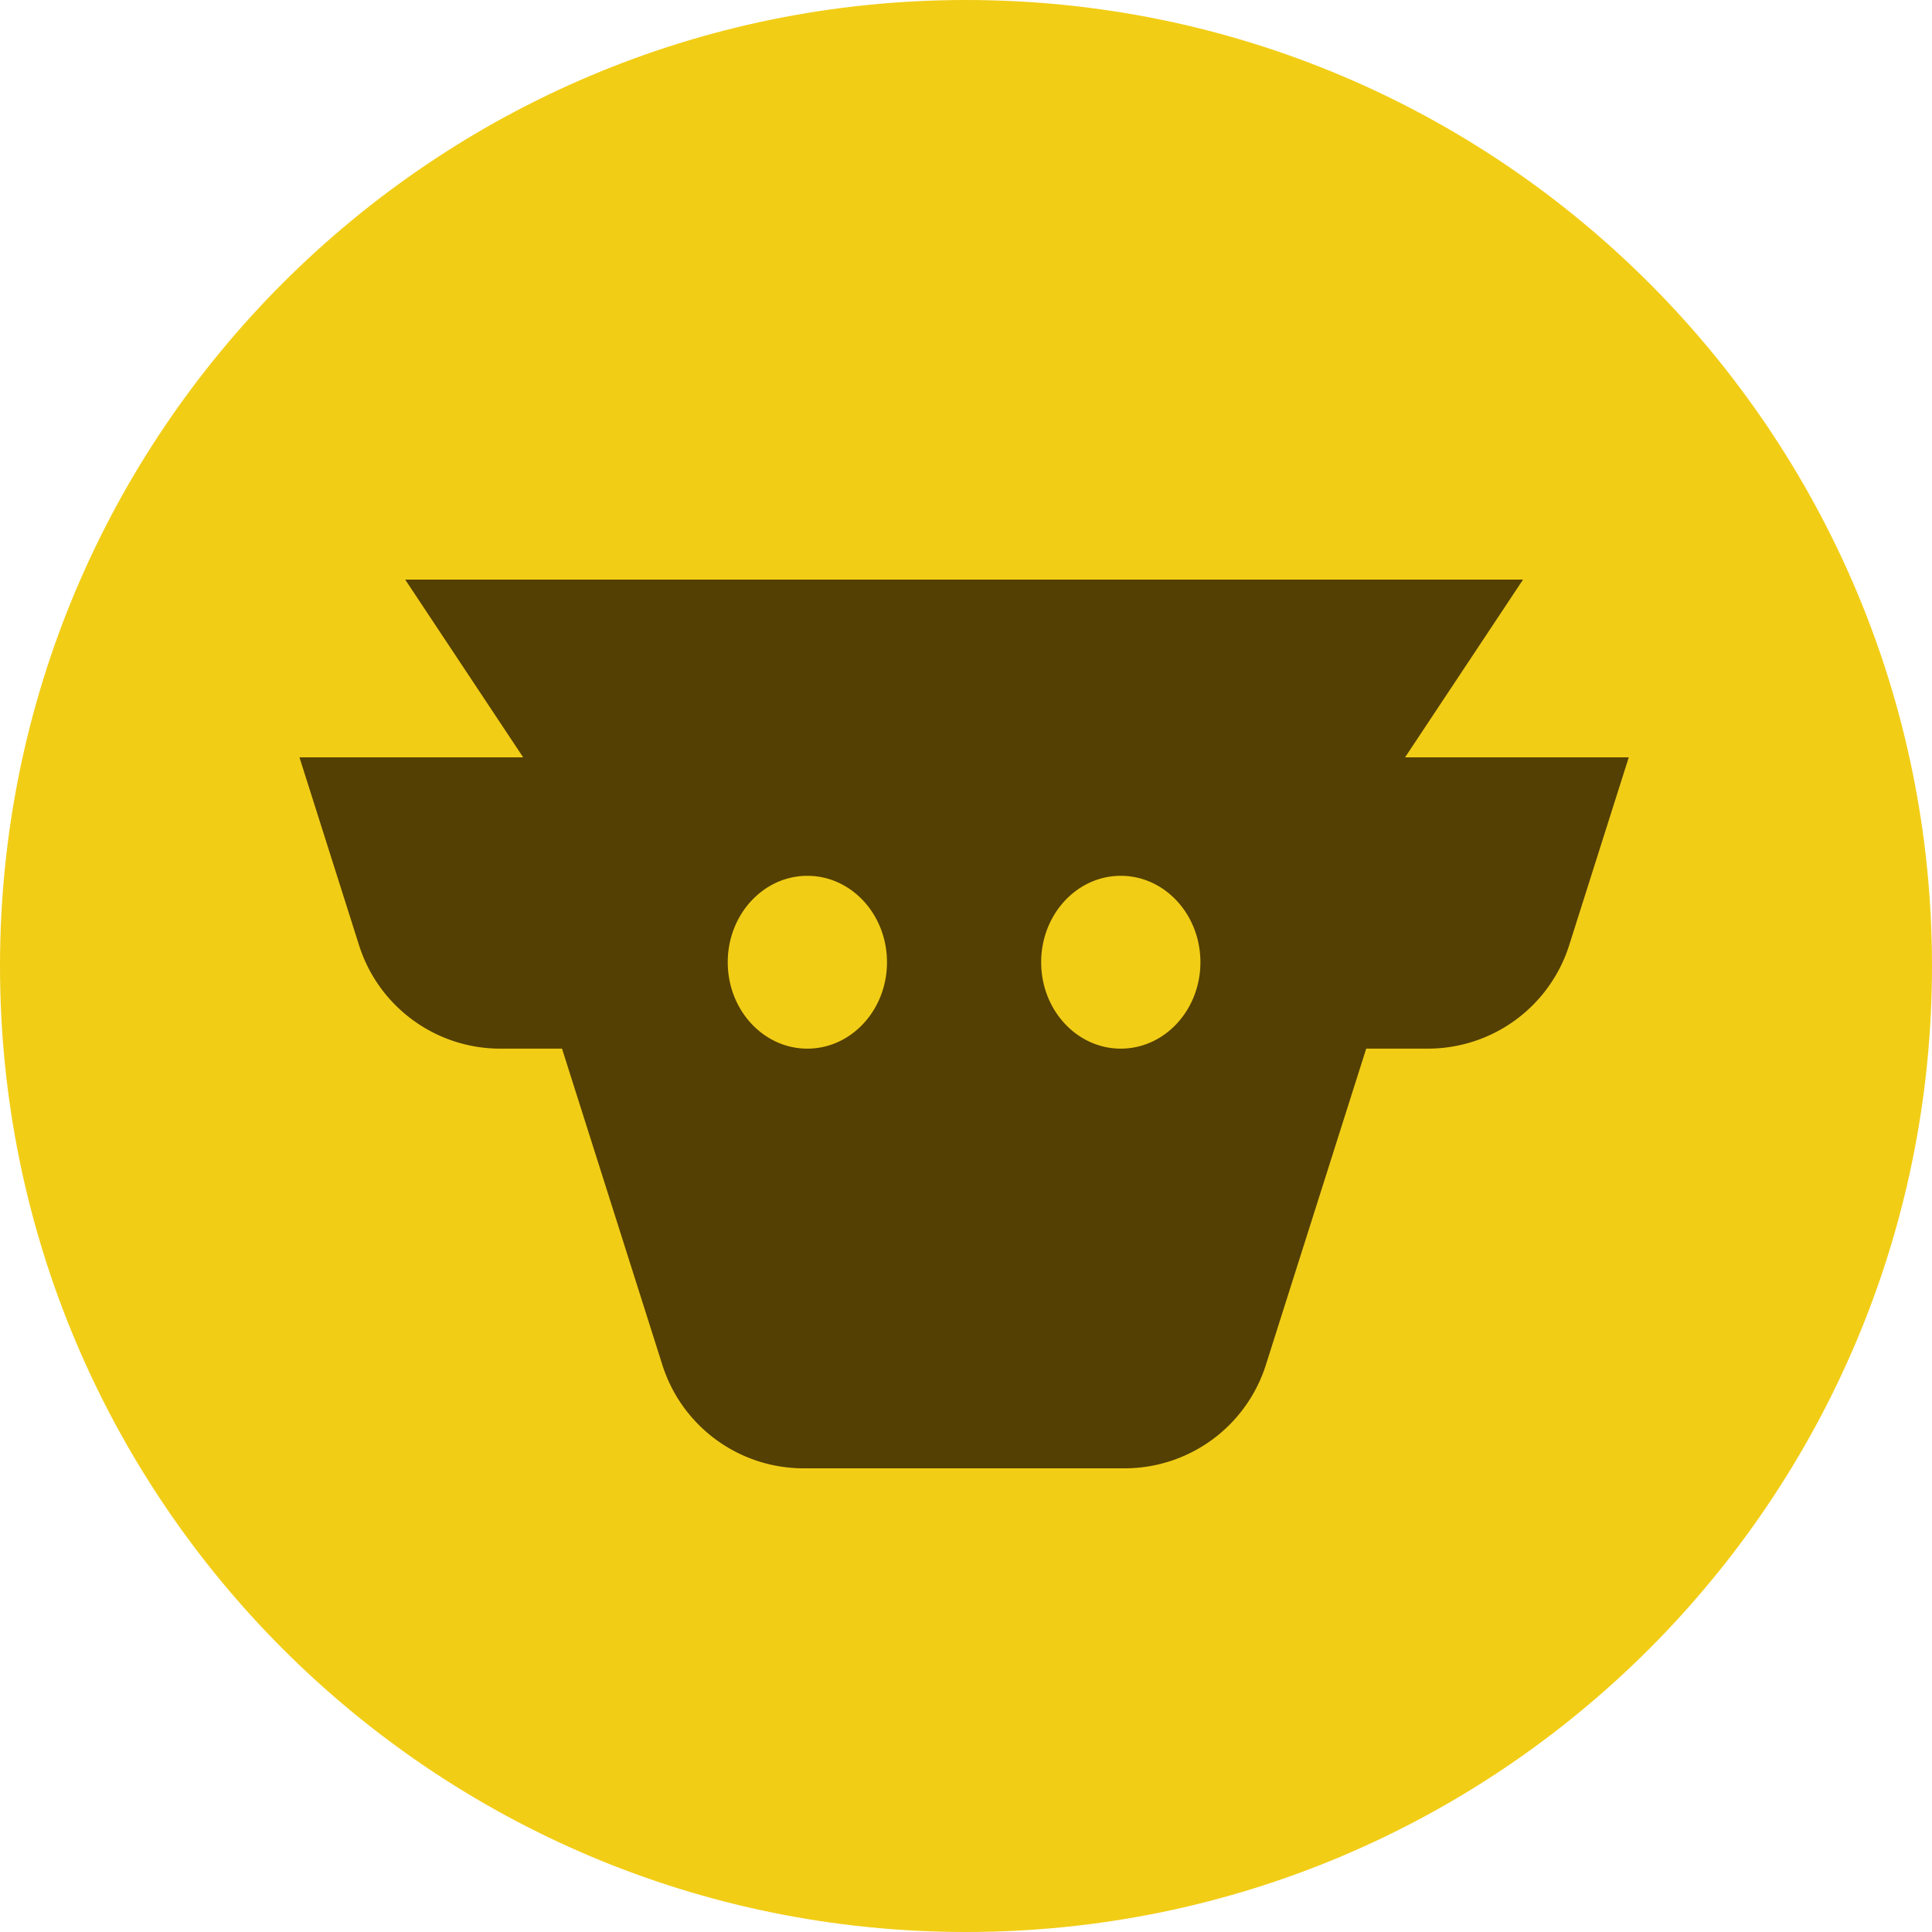
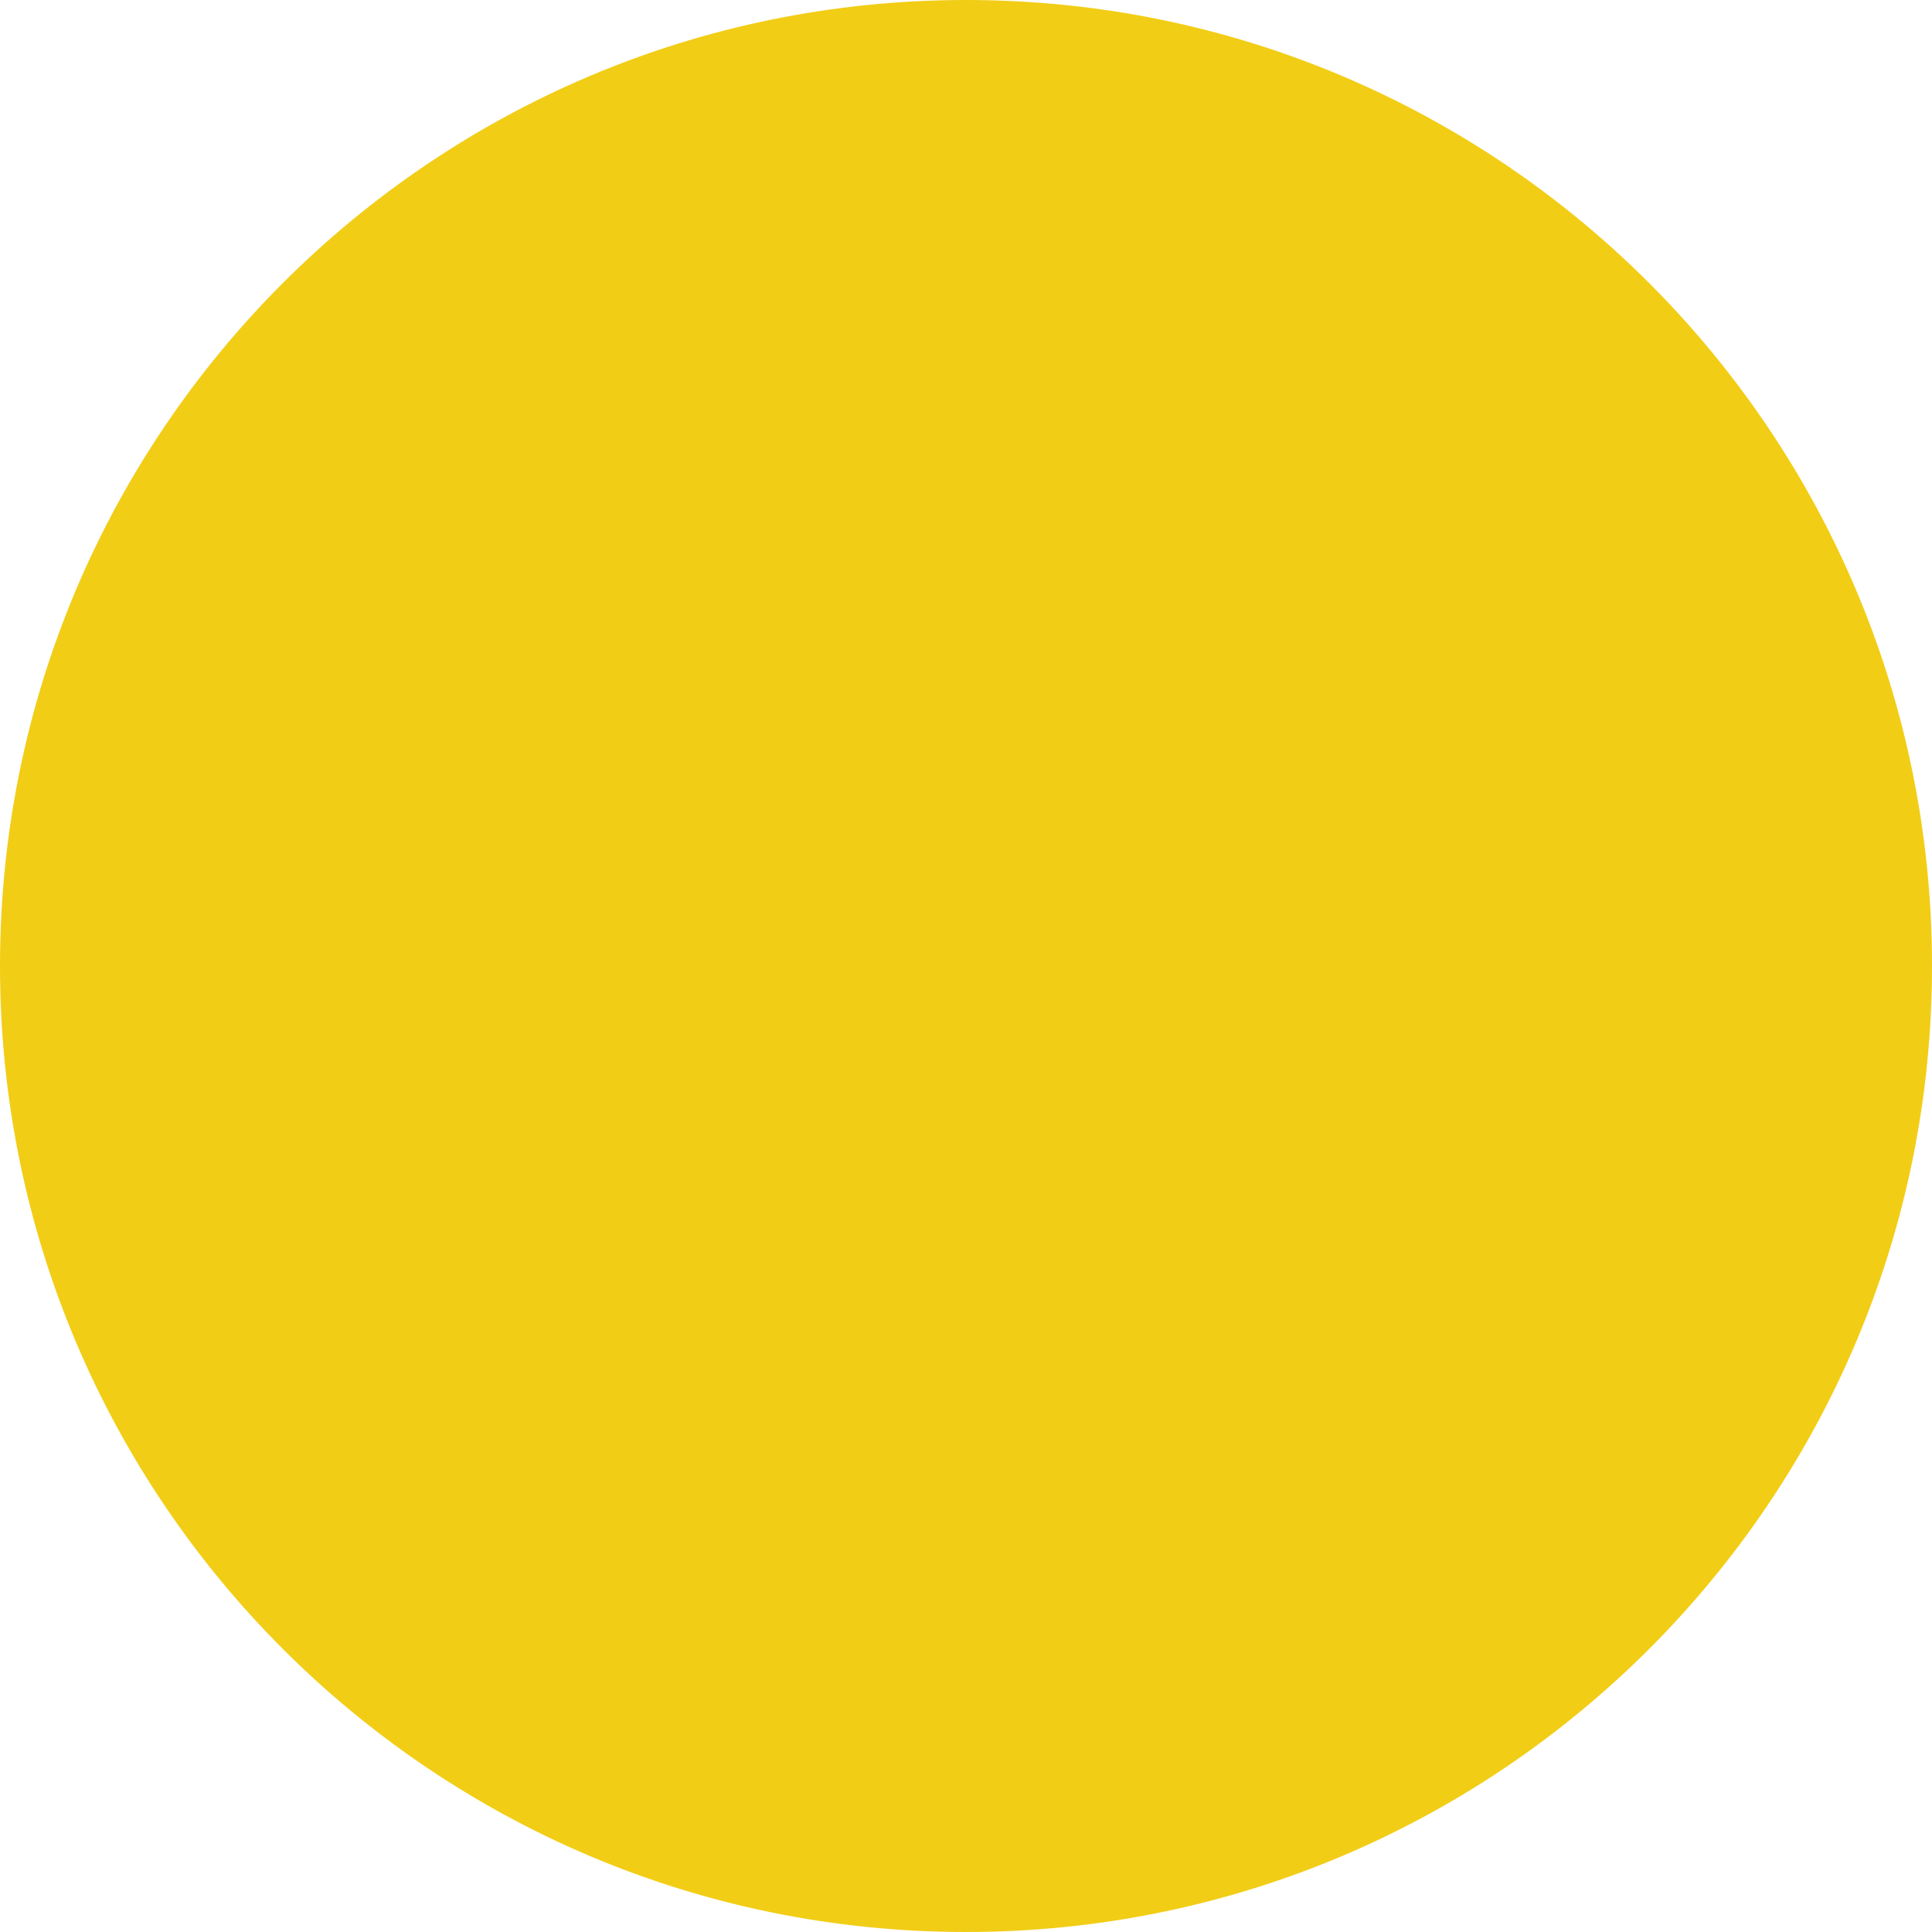
<svg xmlns="http://www.w3.org/2000/svg" data-name="Layer 2" viewBox="0 0 256 256">
  <g data-name="Layer 1">
    <path d="M128 0c70.69 0 128 57.31 128 128s-57.31 128-128 128S0 198.69 0 128 57.31 0 128 0Z" style="fill:#f2cd16" />
-     <path d="M106.48 194.56c-8.55 0-16.12-5.54-18.71-13.69l-13.3-41.92h-8.18c-8.55 0-16.12-5.54-18.71-13.69l-7.9-24.91h29.64L53.69 76.8h148.12l-15.63 23.55h29.64l-7.9 24.91a19.637 19.637 0 0 1-18.71 13.69h-8.18l-13.3 41.92a19.637 19.637 0 0 1-18.71 13.69h-42.53ZM96.43 127.5c0 6.32 4.72 11.45 10.55 11.45s10.55-5.13 10.55-11.45-4.72-11.45-10.55-11.45-10.55 5.13-10.55 11.45Zm62.63 0c0 6.32-4.72 11.45-10.55 11.45s-10.55-5.13-10.55-11.45 4.72-11.45 10.55-11.45 10.55 5.13 10.55 11.45Z" style="fill:#544003;fill-rule:evenodd" />
  </g>
</svg>